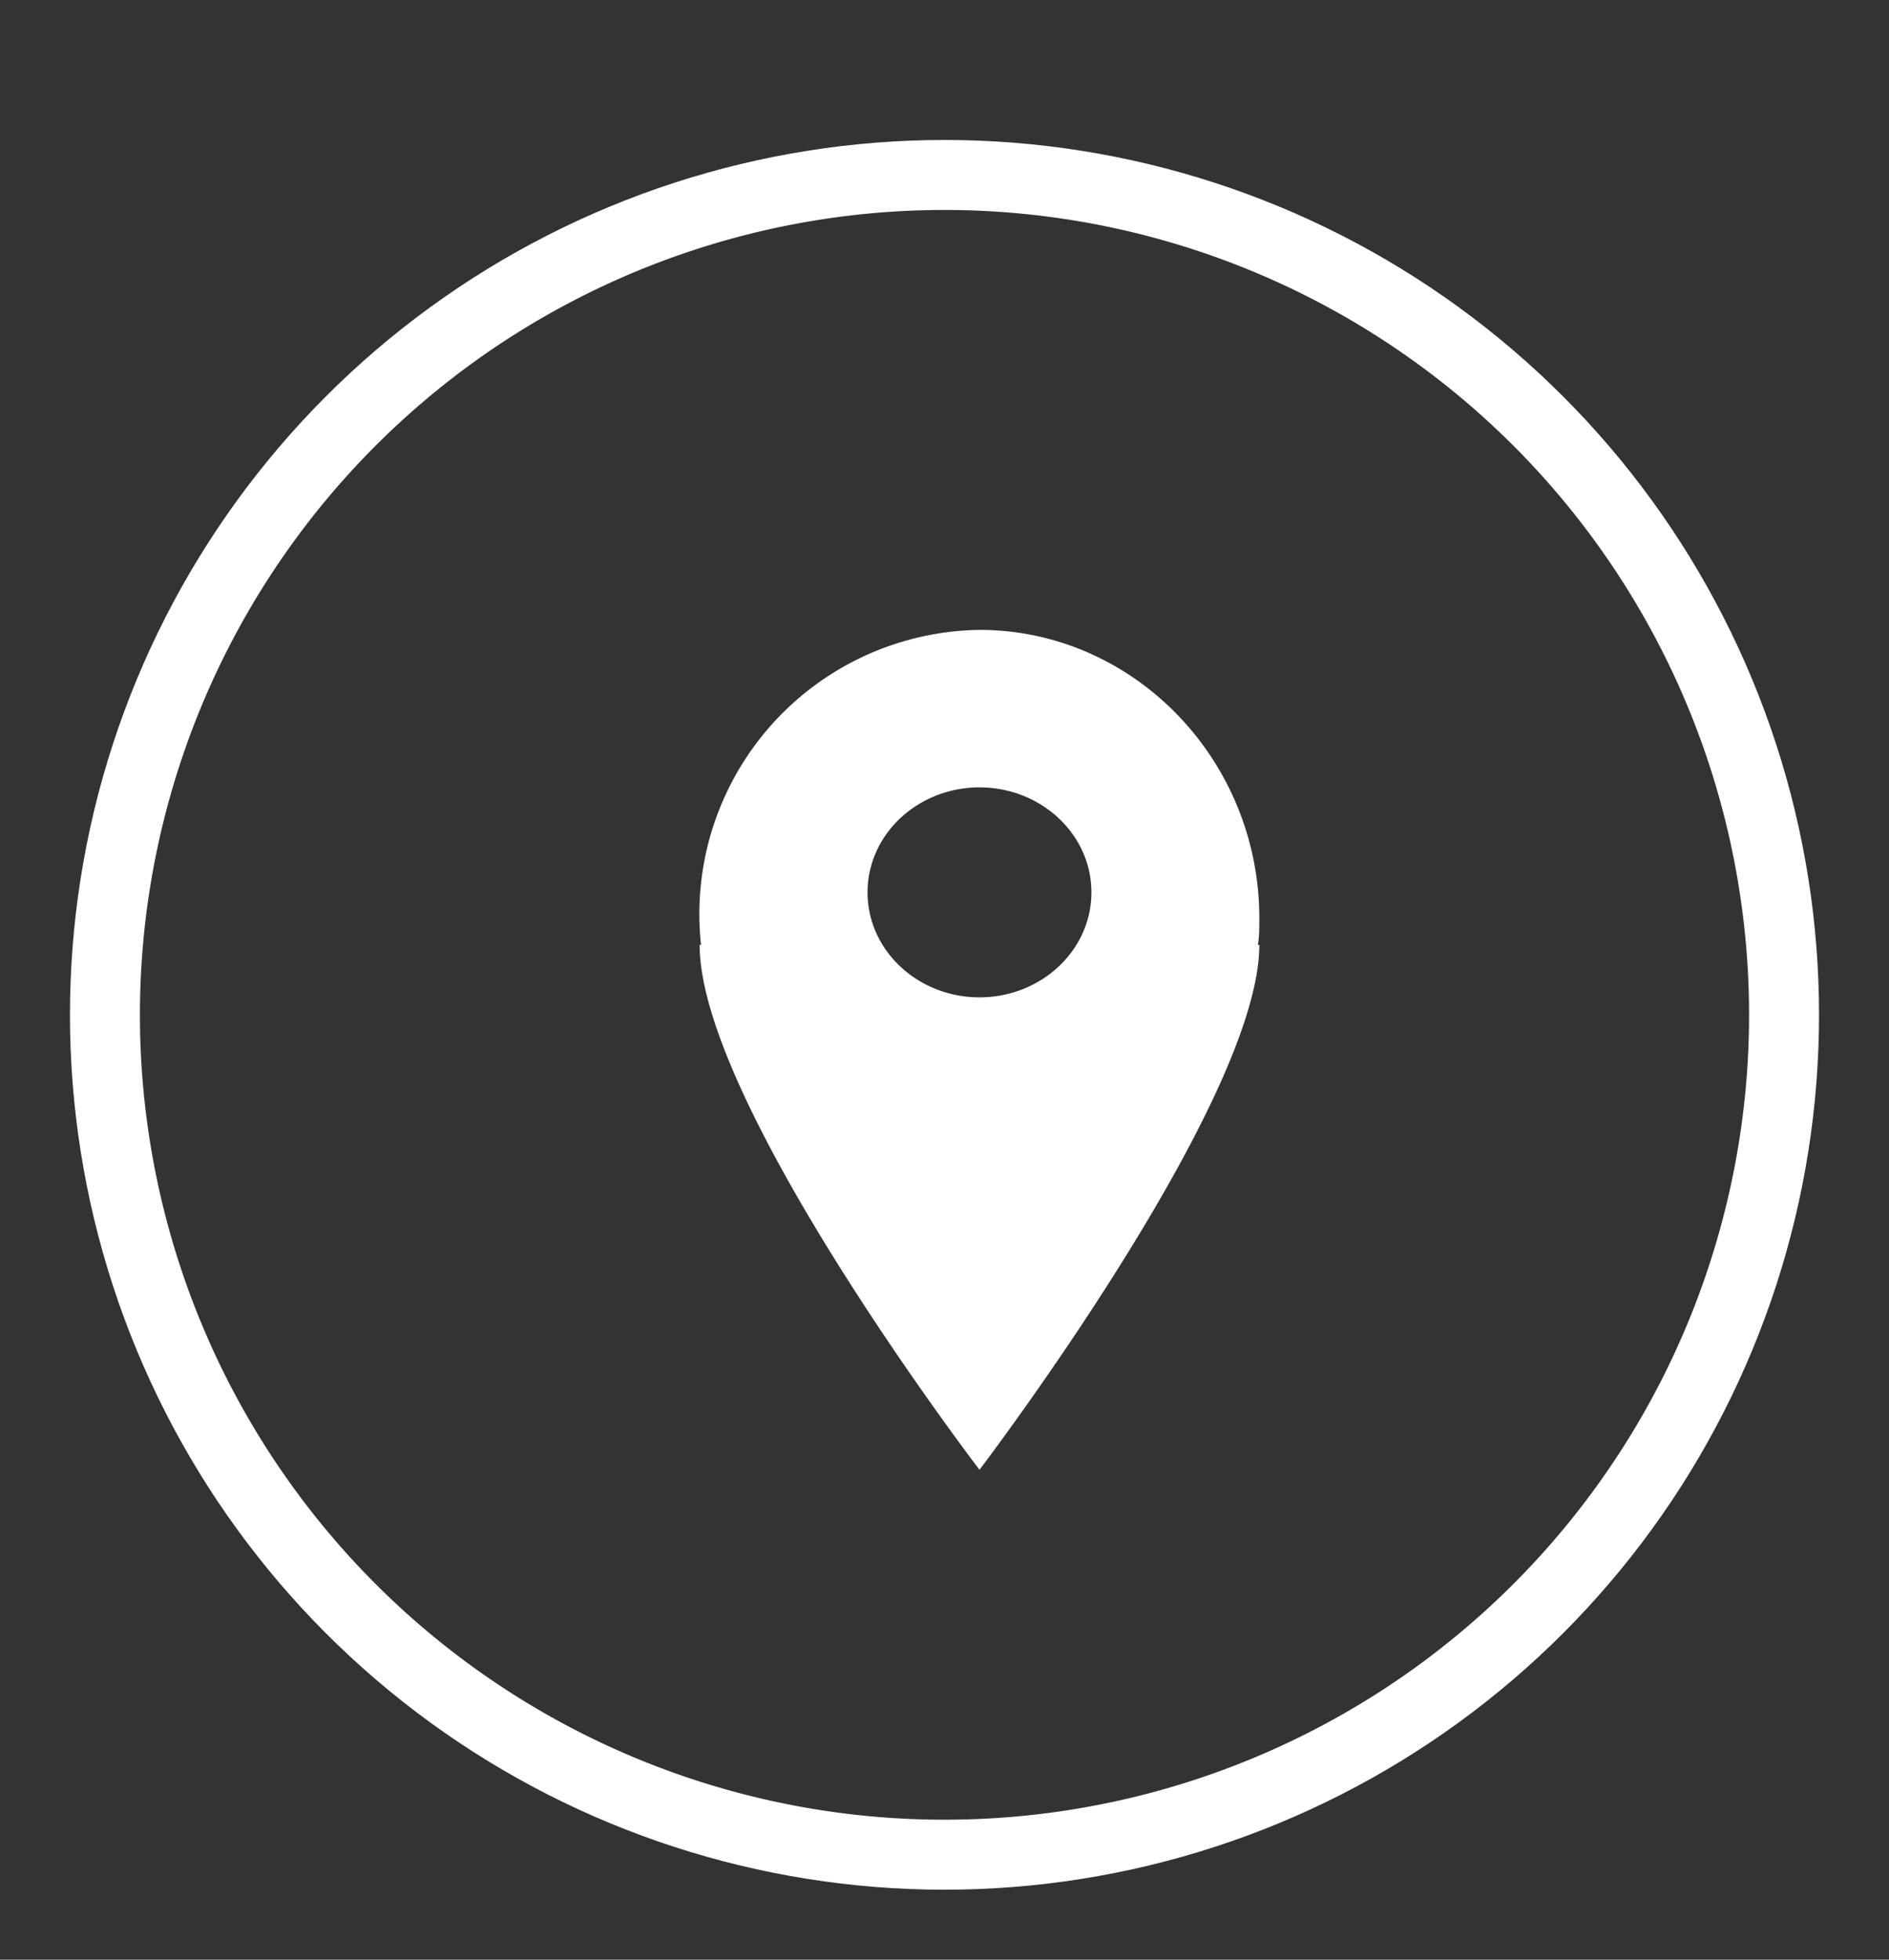
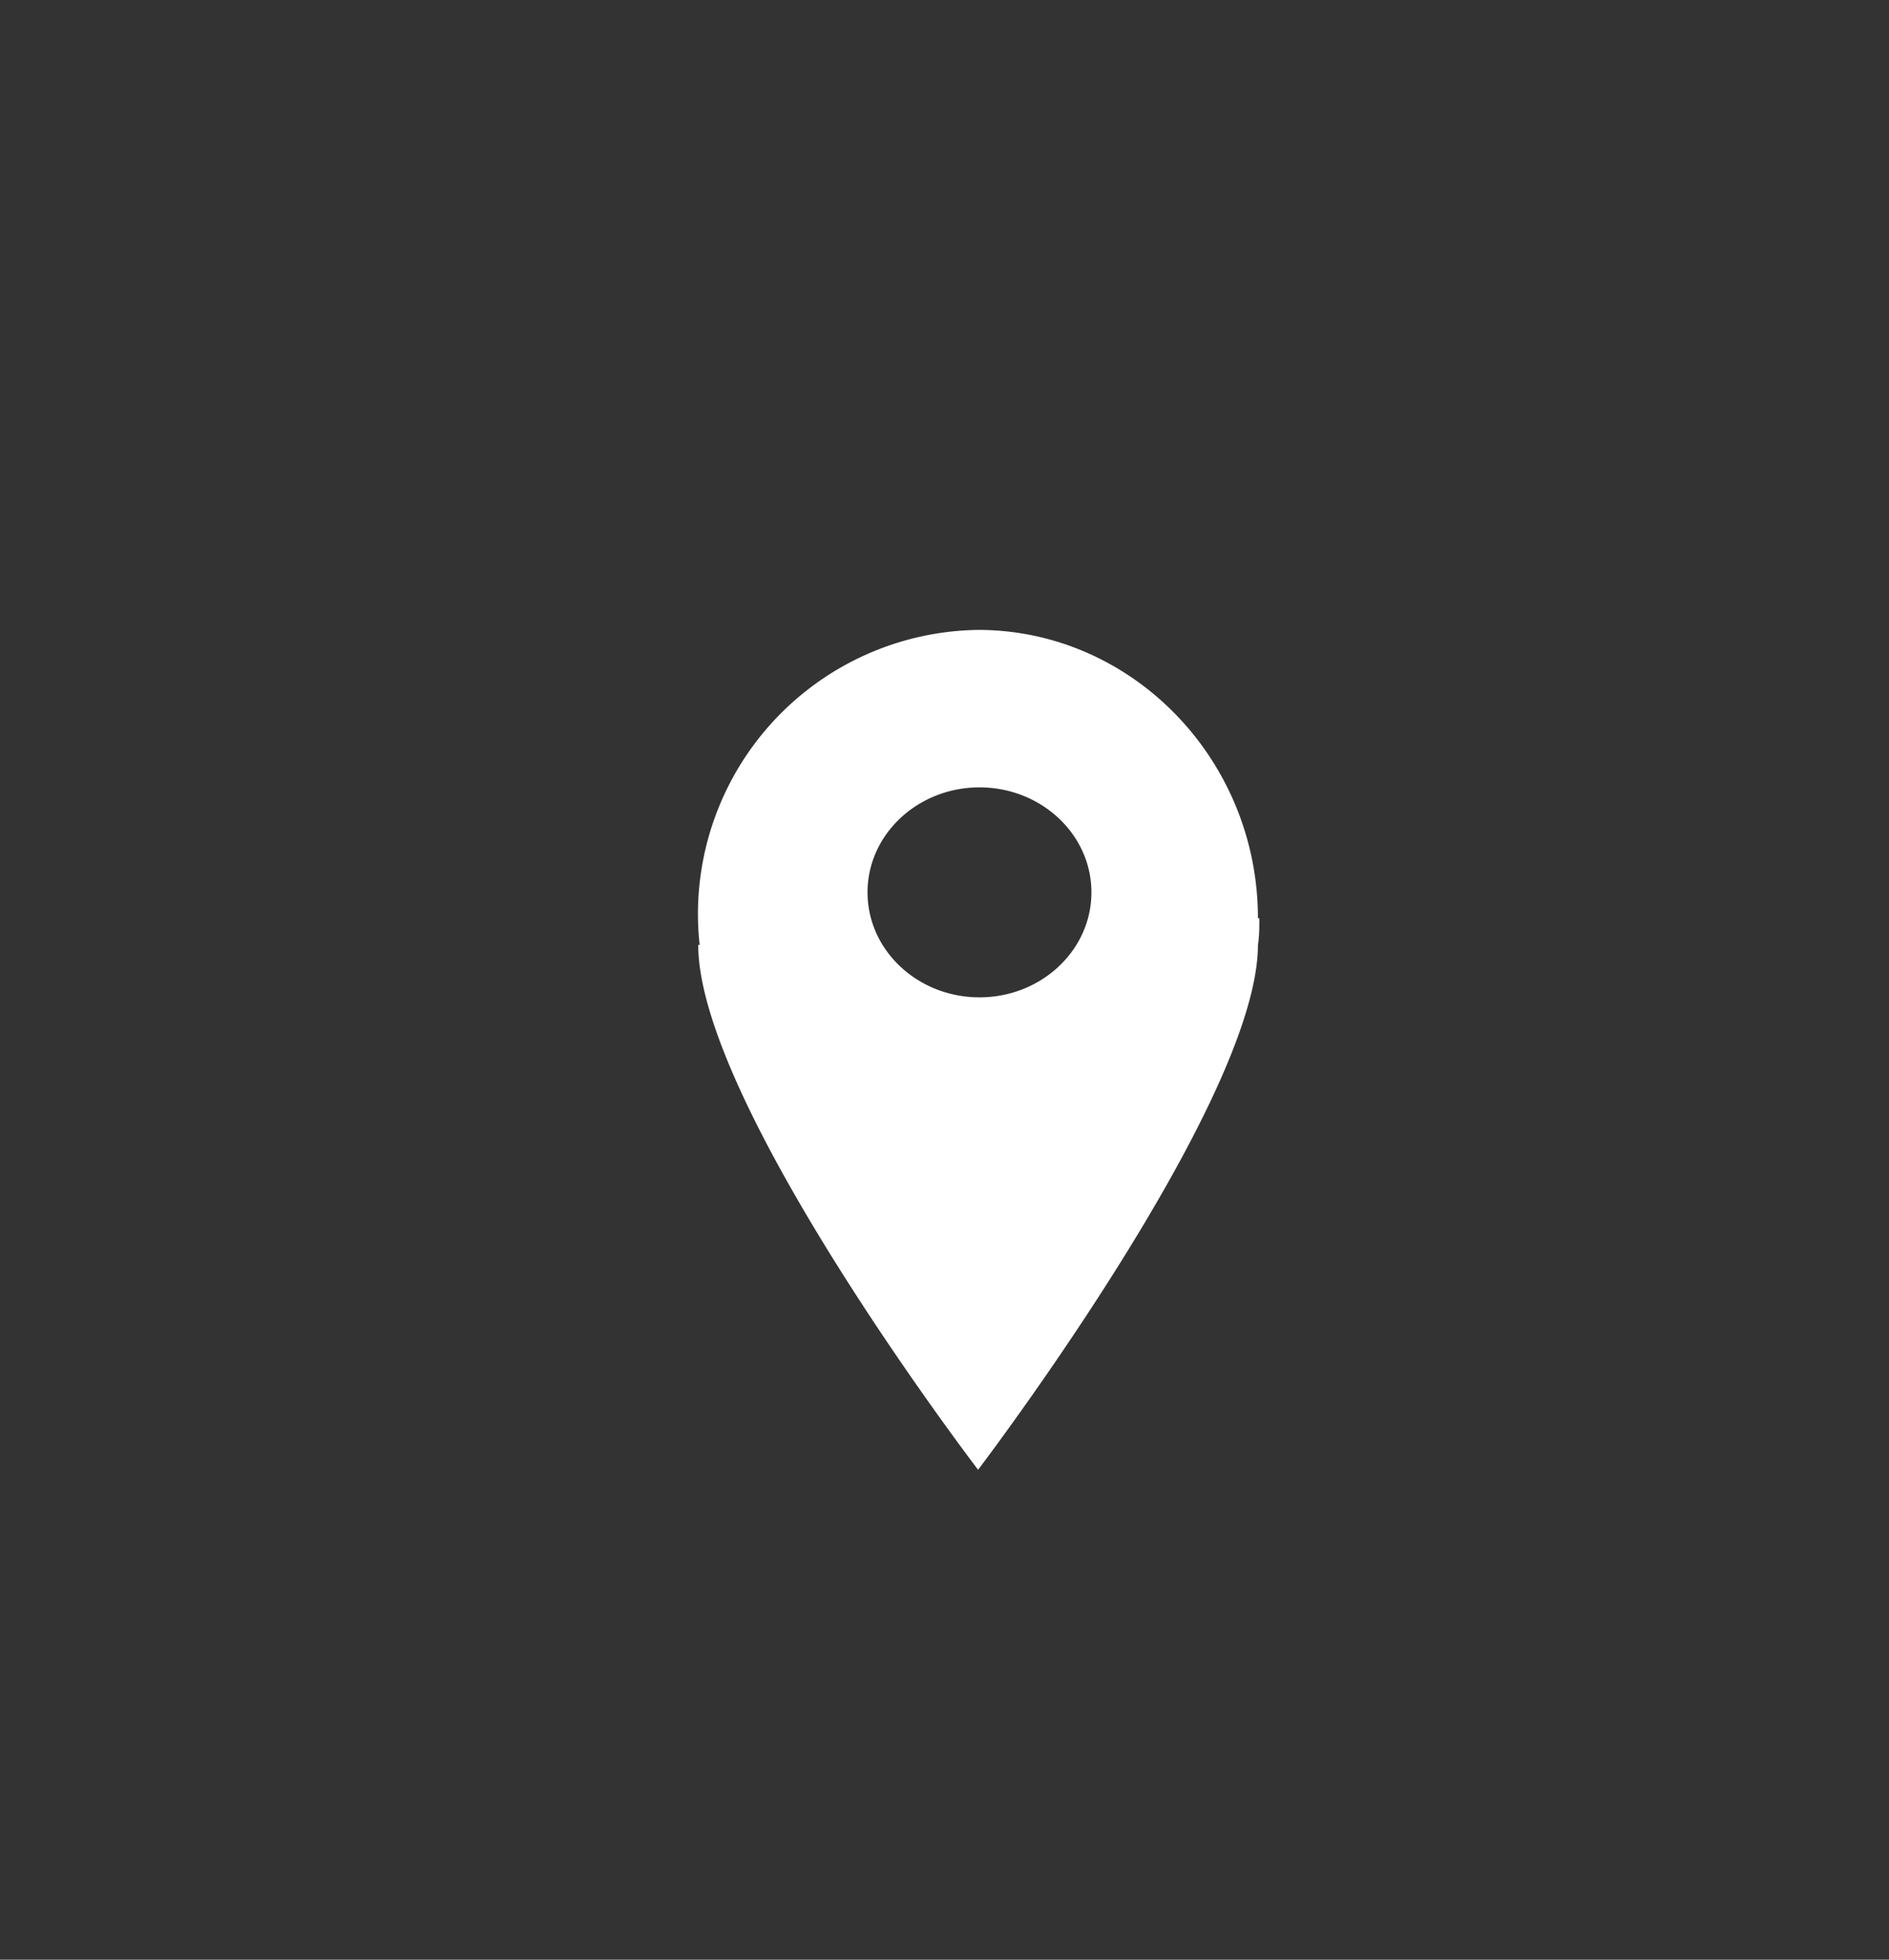
<svg xmlns="http://www.w3.org/2000/svg" xmlns:xlink="http://www.w3.org/1999/xlink" width="27" height="28" viewBox="0 0 27 28">
  <rect x="0" y="0" width="27" height="28" fill="#333333" stroke="none" />
  <defs>
-     <path id="as2ba" d="M237.5 2907a12.5 12.5 0 1 1 0 25 12.5 12.5 0 0 1 0-25z" />
-     <path id="as2bc" d="M242 2918.12c0 .13 0 .26-.02.38h.02c0 2.25-4 7.5-4 7.5s-4-5.23-4-7.5h.02a4.06 4.06 0 0 1 3.98-4.5c2.2 0 4 1.85 4 4.12zm-2.4-.37c0-.83-.72-1.5-1.6-1.5-.88 0-1.6.67-1.6 1.5s.72 1.5 1.6 1.5c.88 0 1.6-.67 1.6-1.5z" />
+     <path id="as2bc" d="M242 2918.12c0 .13 0 .26-.02.38c0 2.25-4 7.5-4 7.5s-4-5.23-4-7.5h.02a4.06 4.06 0 0 1 3.98-4.5c2.2 0 4 1.85 4 4.12zm-2.4-.37c0-.83-.72-1.5-1.6-1.5-.88 0-1.6.67-1.6 1.5s.72 1.5 1.6 1.5c.88 0 1.6-.67 1.6-1.5z" />
    <clipPath id="as2bb">
      <use fill="#fff" xlink:href="#as2ba" />
    </clipPath>
  </defs>
  <g>
    <g transform="translate(-224 -2905)">
      <use fill="#fff" fill-opacity="0" stroke="#fff" stroke-miterlimit="50" stroke-width="2" clip-path="url(&quot;#as2bb&quot;)" xlink:href="#as2ba" />
    </g>
    <g transform="translate(-224 -2905)">
      <use fill="#fff" xlink:href="#as2bc" />
    </g>
  </g>
</svg>